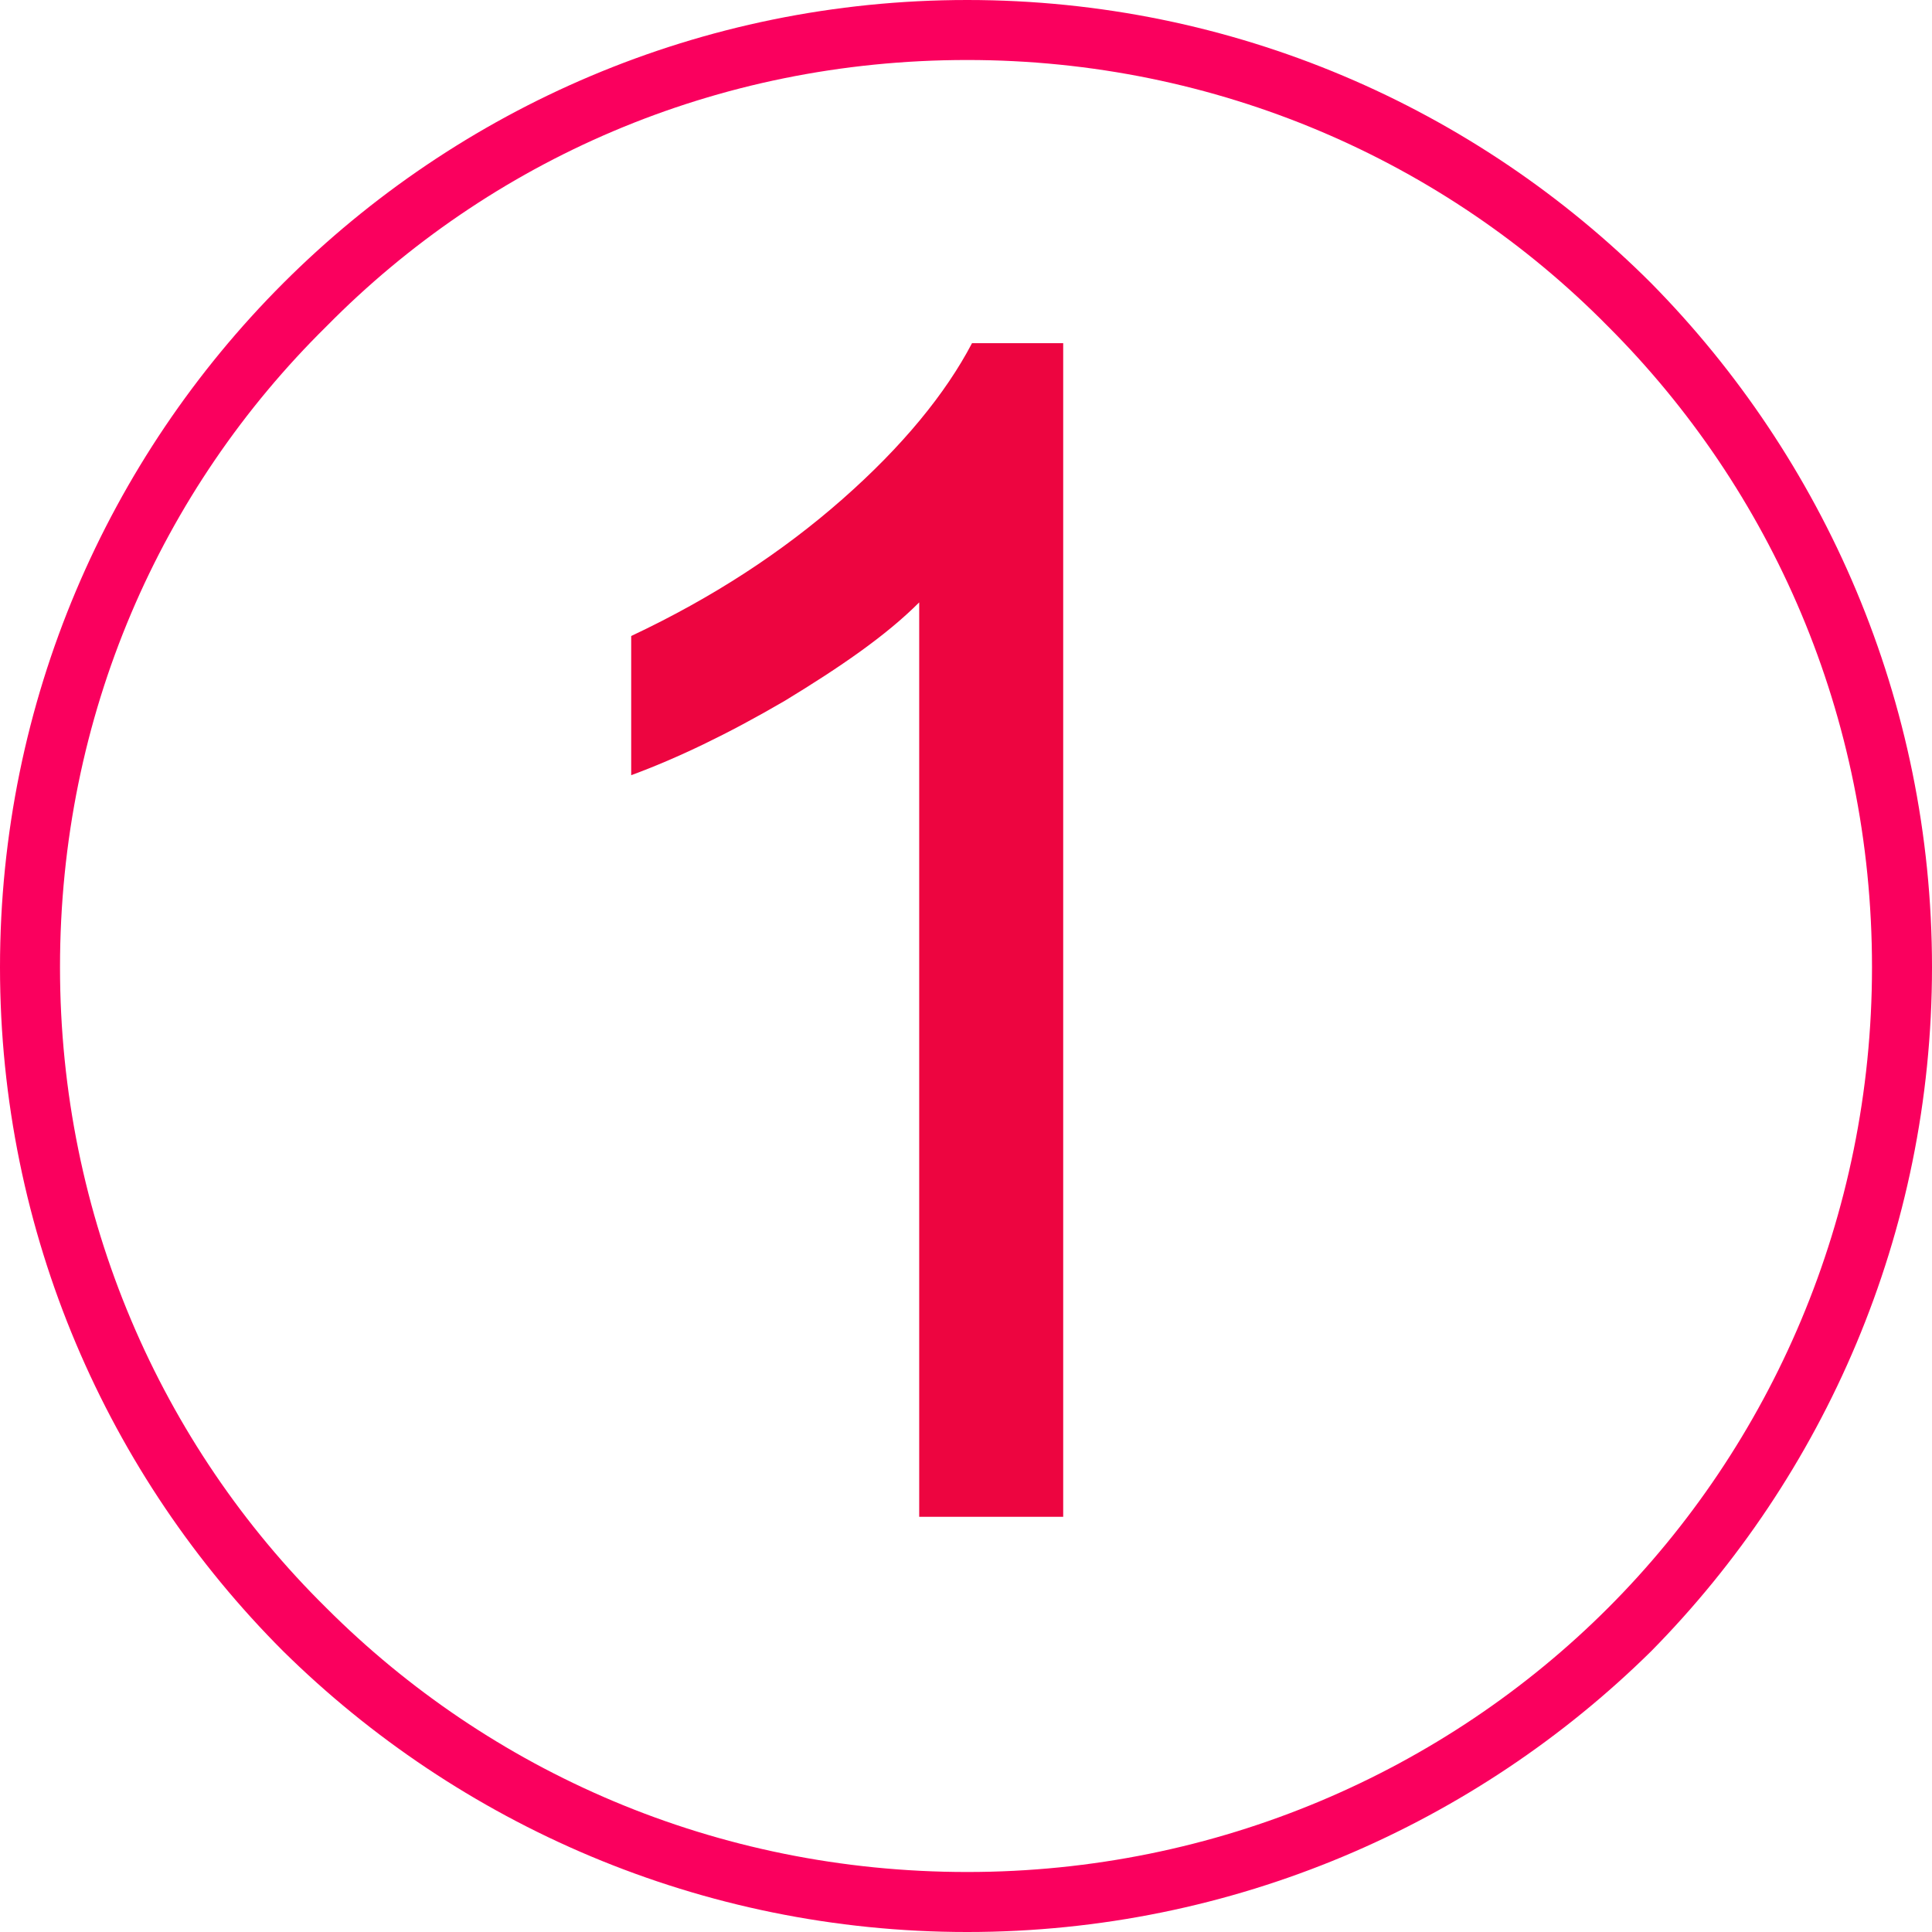
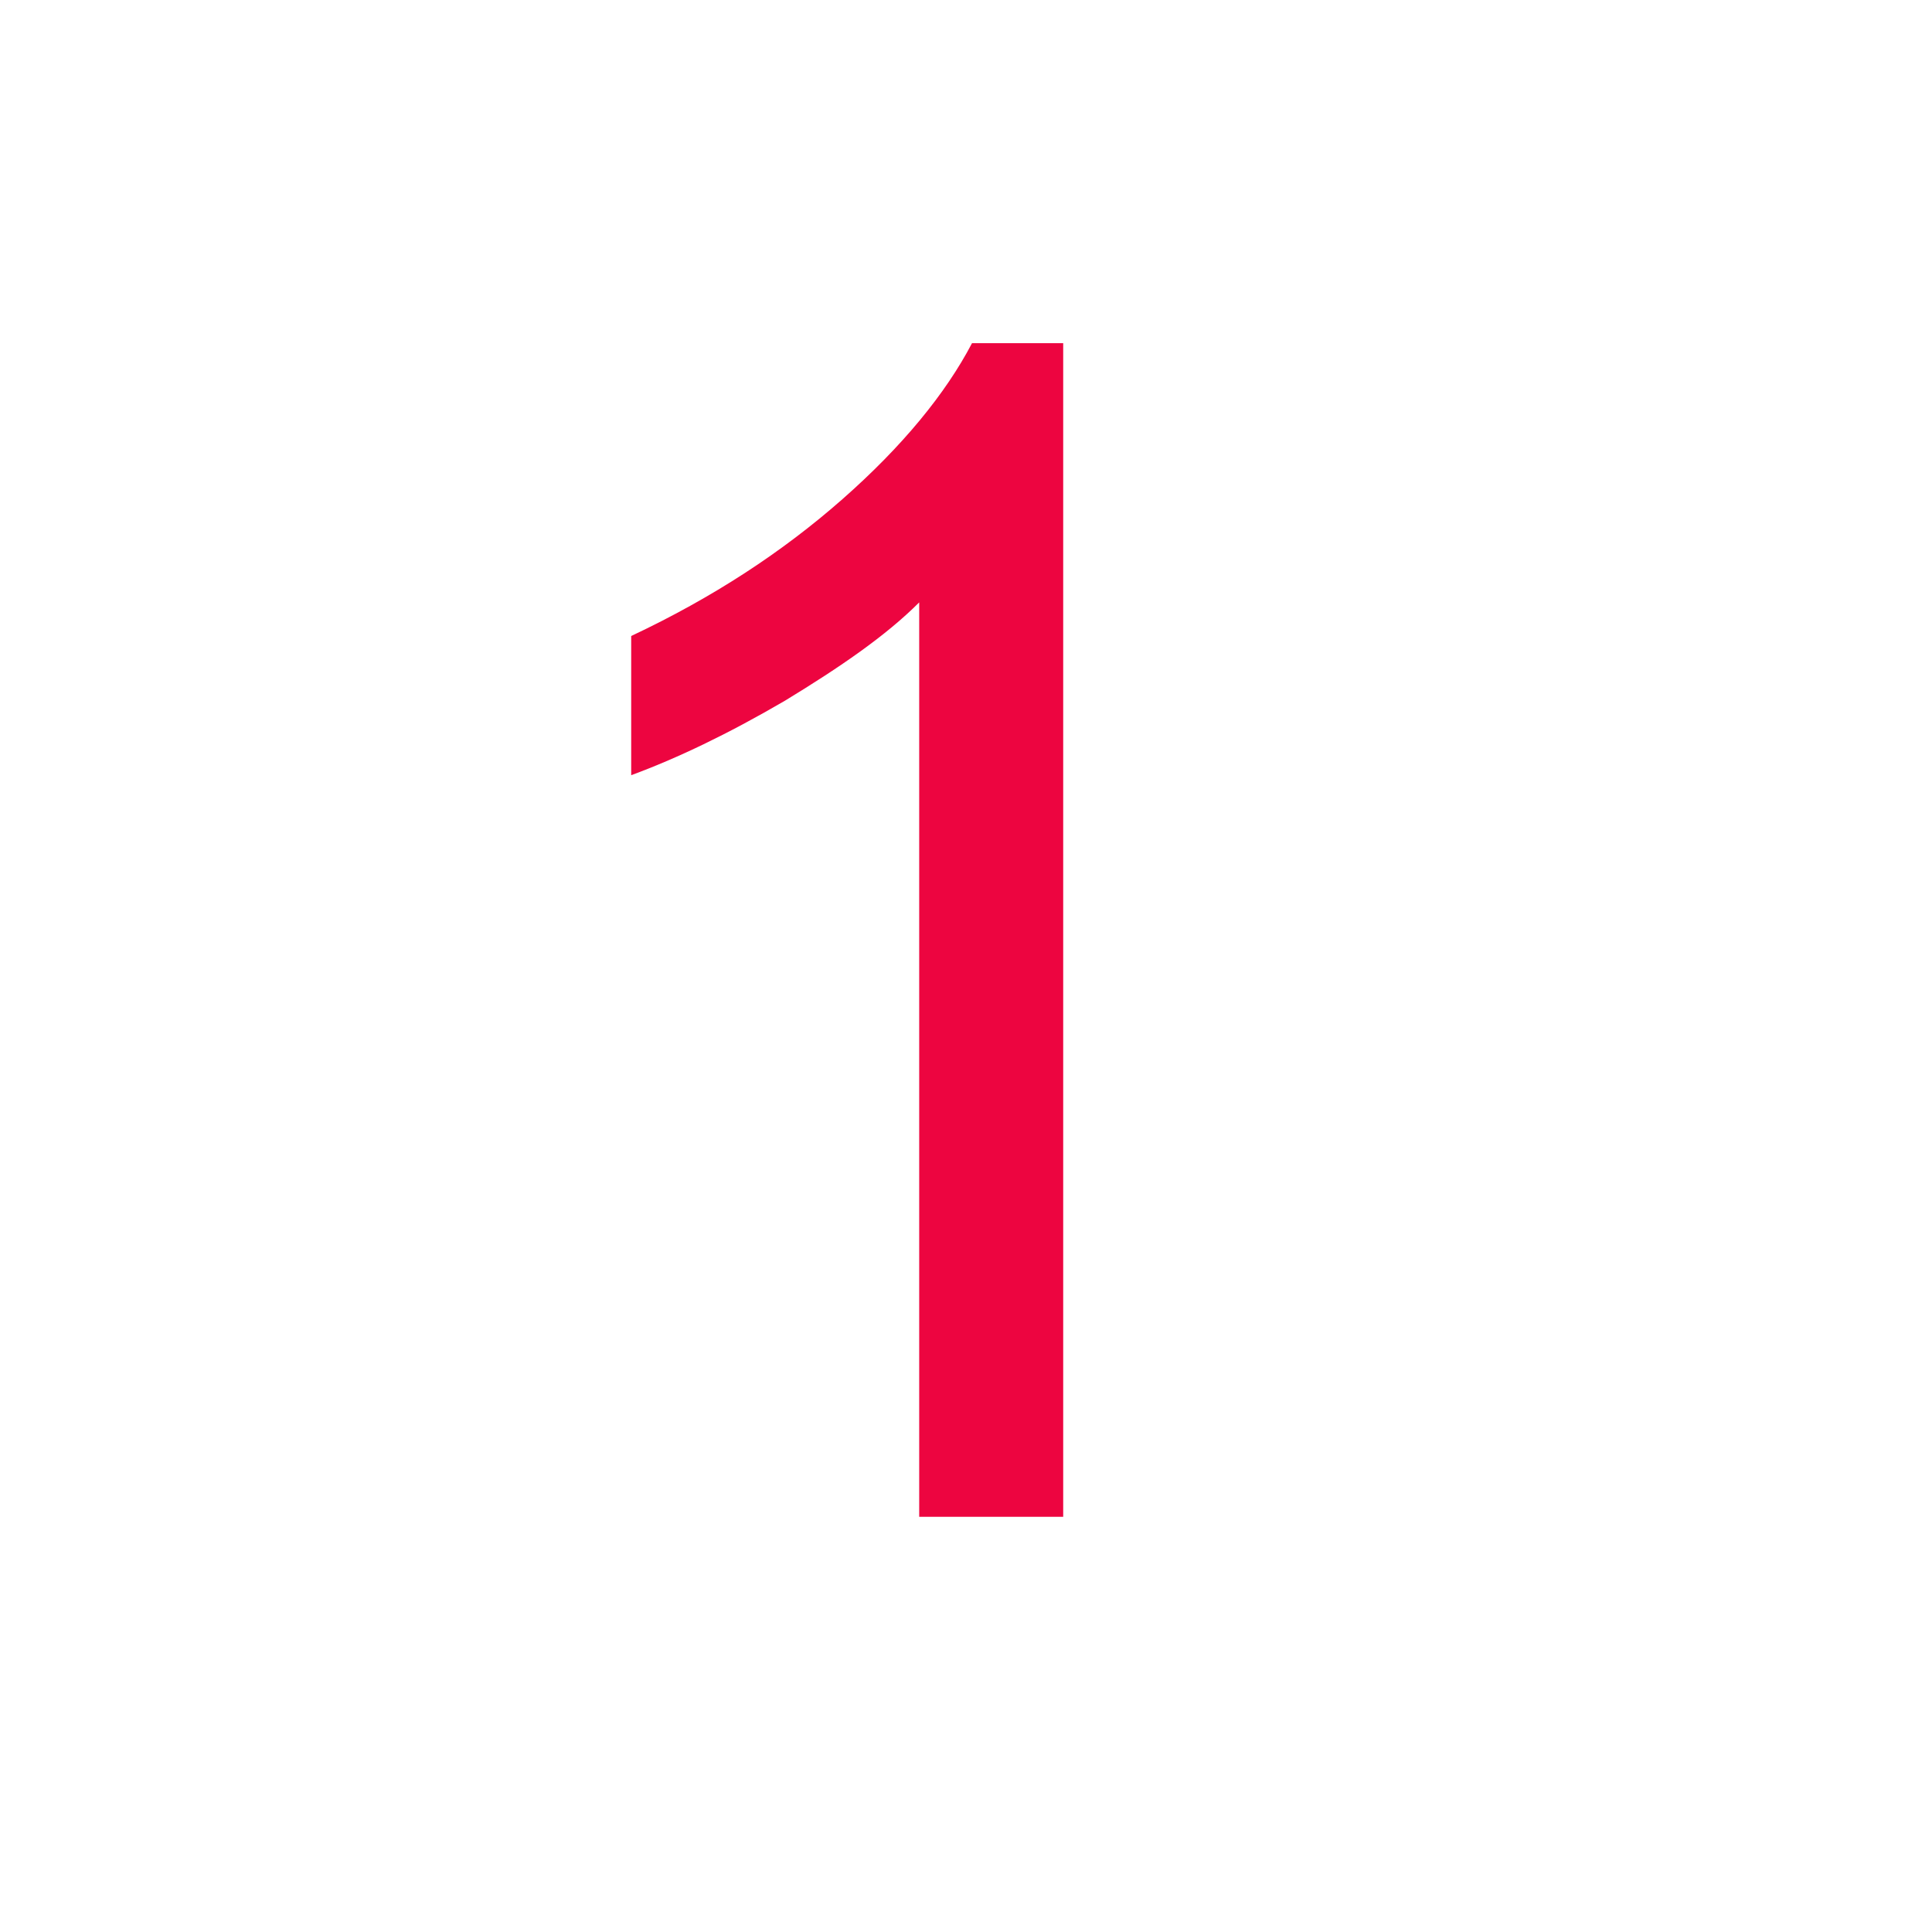
<svg xmlns="http://www.w3.org/2000/svg" xml:space="preserve" width="1221px" height="1221px" version="1.1" style="shape-rendering:geometricPrecision; text-rendering:geometricPrecision; image-rendering:optimizeQuality; fill-rule:evenodd; clip-rule:evenodd" viewBox="0 0 8.05 8.05">
  <defs>
    <style type="text/css"> .fil1 {fill:#ED0540;fill-rule:nonzero} .fil0 {fill:#FA005E;fill-rule:nonzero} </style>
  </defs>
  <g id="Слой_x0020_1">
-     <path class="fil0" d="M4.03 0c1.11,0 2.12,0.45 2.85,1.18 0.72,0.73 1.17,1.74 1.17,2.85 0,1.11 -0.45,2.12 -1.17,2.85 -0.73,0.72 -1.74,1.17 -2.85,1.17 -1.11,0 -2.12,-0.45 -2.85,-1.17 -0.73,-0.73 -1.18,-1.74 -1.18,-2.85 0,-1.11 0.45,-2.12 1.18,-2.85 0.73,-0.73 1.74,-1.18 2.85,-1.18zm2.67 1.36c-0.68,-0.69 -1.63,-1.11 -2.67,-1.11 -1.05,0 -1.99,0.42 -2.67,1.11 -0.69,0.68 -1.11,1.62 -1.11,2.67 0,1.04 0.42,1.99 1.11,2.67 0.68,0.68 1.62,1.1 2.67,1.1 1.04,0 1.99,-0.42 2.67,-1.1 0.68,-0.68 1.1,-1.63 1.1,-2.67 0,-1.05 -0.42,-1.99 -1.1,-2.67z" />
    <path class="fil1" d="M4.43 6.32l-0.6 0 0 -3.81c-0.14,0.14 -0.33,0.27 -0.56,0.41 -0.24,0.14 -0.45,0.24 -0.64,0.31l0 -0.58c0.34,-0.16 0.63,-0.35 0.88,-0.57 0.25,-0.22 0.43,-0.44 0.54,-0.65l0.38 0 0 4.89z" />
  </g>
</svg>